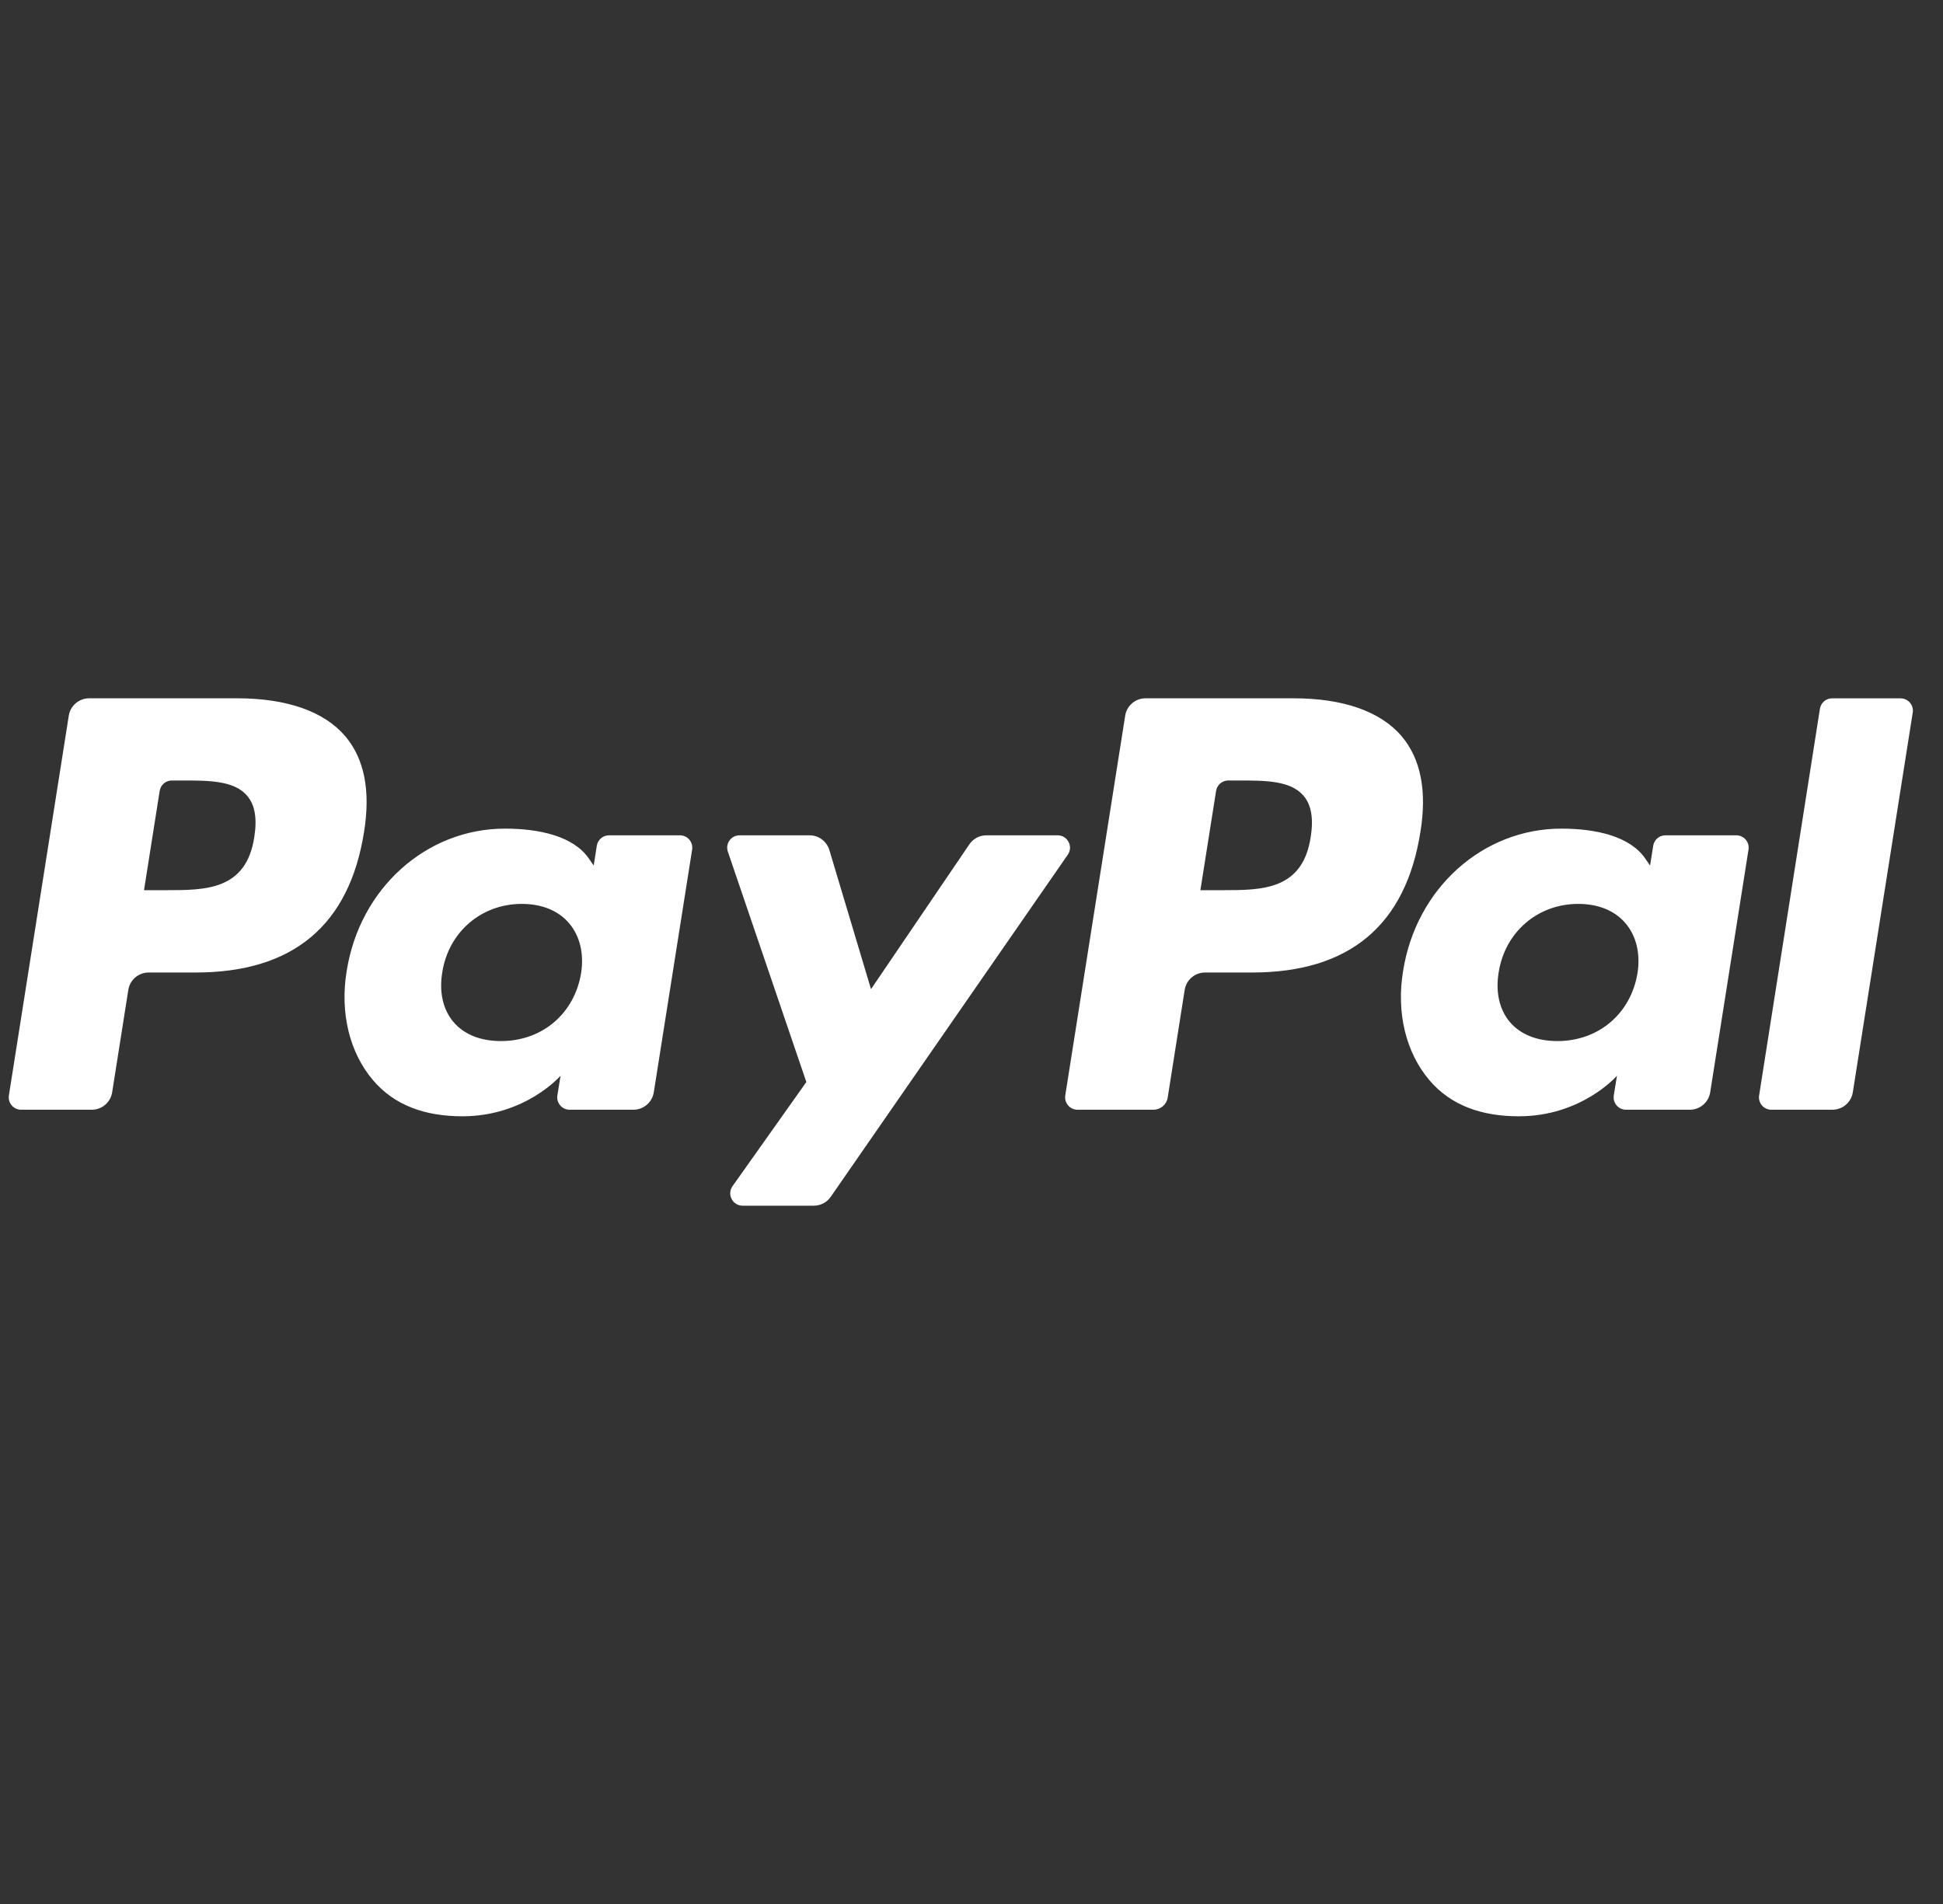
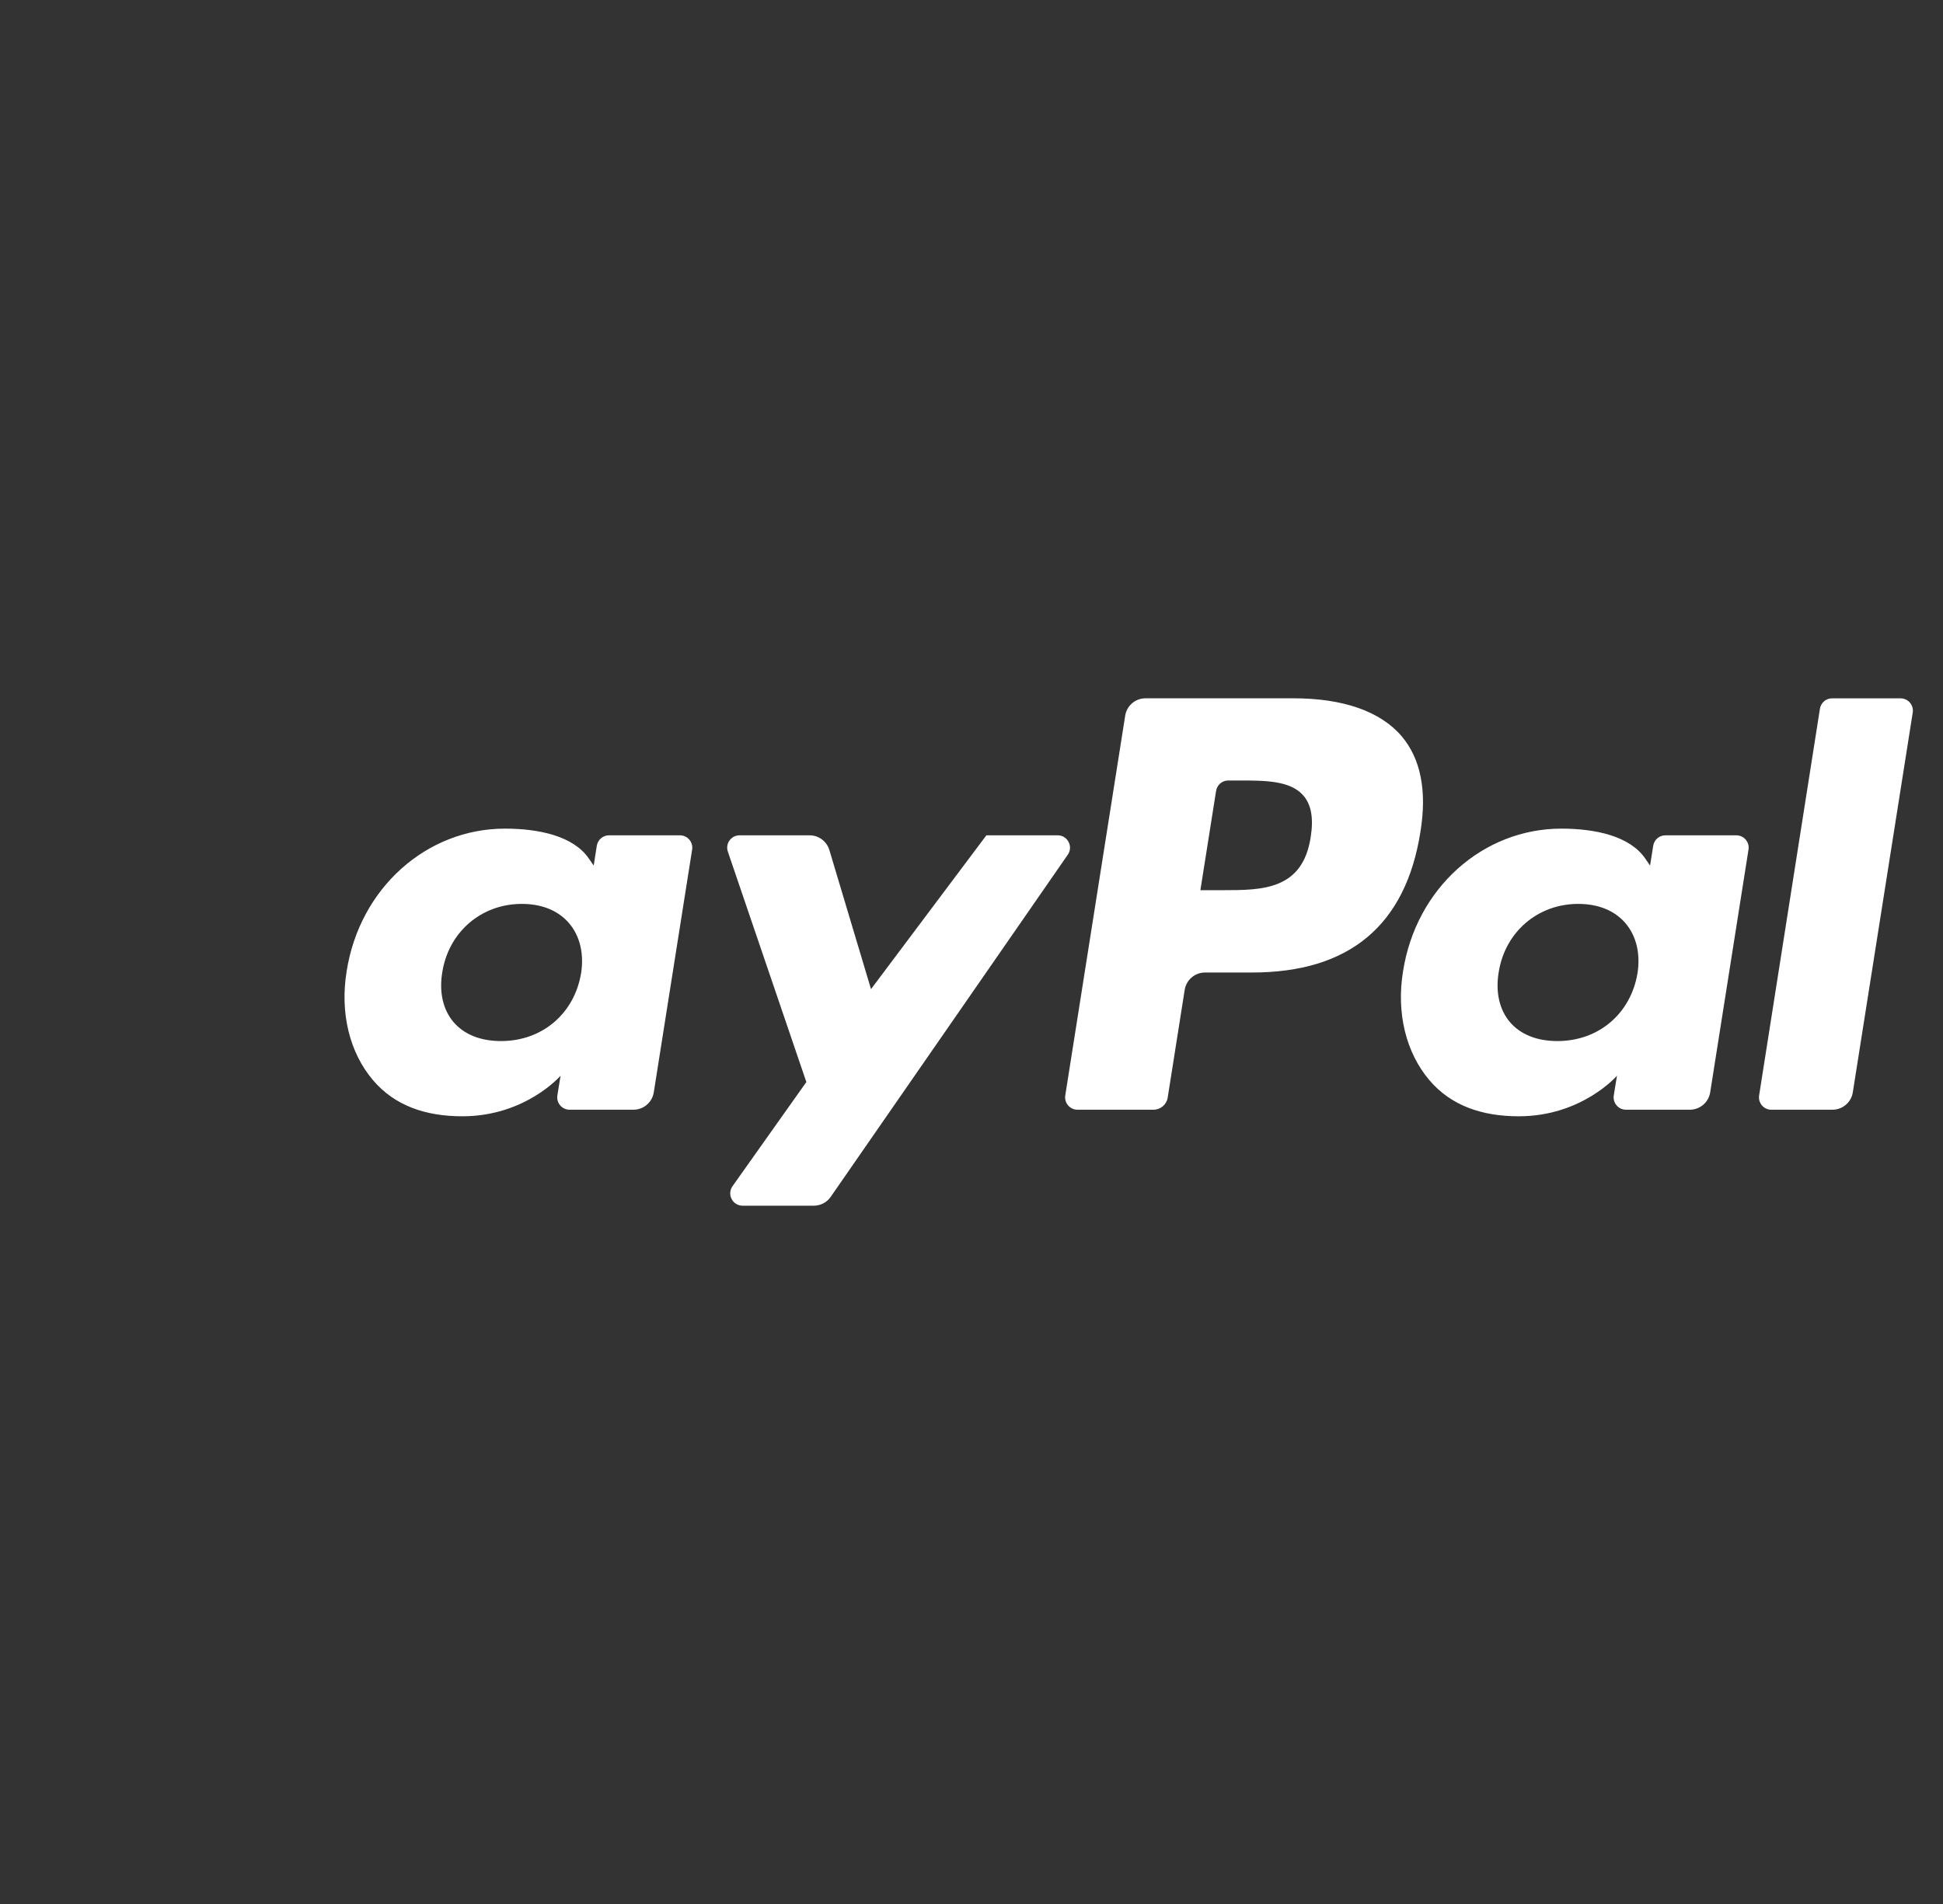
<svg xmlns="http://www.w3.org/2000/svg" width="50" height="49" viewBox="0 0 50 49" fill="none">
  <rect x="0" y="0" width="50" height="49" fill="#333333" stroke="none" />
  <path d="M33.289 17.971H29.478C29.217 17.971 28.995 18.161 28.955 18.418L27.413 28.191C27.383 28.384 27.532 28.559 27.727 28.559H29.683C29.865 28.559 30.021 28.426 30.049 28.246L30.486 25.475C30.527 25.218 30.748 25.028 31.009 25.028H32.215C34.726 25.028 36.175 23.813 36.553 21.405C36.724 20.352 36.56 19.524 36.067 18.945C35.525 18.308 34.564 17.971 33.289 17.971ZM33.729 21.541C33.521 22.909 32.476 22.909 31.465 22.909H30.89L31.294 20.354C31.318 20.2 31.451 20.086 31.608 20.086H31.871C32.559 20.086 33.209 20.086 33.544 20.478C33.744 20.713 33.805 21.06 33.729 21.541Z" fill="white" />
-   <path d="M6.105 17.971H2.293C2.033 17.971 1.811 18.161 1.77 18.418L0.229 28.191C0.198 28.384 0.347 28.559 0.543 28.559H2.363C2.623 28.559 2.845 28.369 2.886 28.112L3.302 25.475C3.342 25.218 3.564 25.028 3.825 25.028H5.031C7.541 25.028 8.99 23.813 9.369 21.405C9.539 20.352 9.376 19.524 8.883 18.945C8.34 18.308 7.38 17.971 6.105 17.971ZM6.544 21.541C6.336 22.909 5.291 22.909 4.281 22.909H3.706L4.109 20.354C4.133 20.2 4.266 20.086 4.423 20.086H4.686C5.374 20.086 6.024 20.086 6.359 20.478C6.56 20.713 6.62 21.06 6.544 21.541Z" fill="white" />
  <path d="M17.497 21.497H15.672C15.516 21.497 15.383 21.611 15.358 21.765L15.278 22.275L15.15 22.091C14.755 21.517 13.874 21.325 12.994 21.325C10.978 21.325 9.255 22.853 8.92 24.997C8.746 26.065 8.993 27.087 9.6 27.8C10.156 28.455 10.951 28.728 11.898 28.728C13.523 28.728 14.425 27.684 14.425 27.684L14.343 28.191C14.313 28.384 14.462 28.559 14.657 28.559H16.301C16.561 28.559 16.783 28.369 16.824 28.112L17.811 21.864C17.841 21.671 17.692 21.497 17.497 21.497ZM14.953 25.049C14.777 26.092 13.949 26.792 12.893 26.792C12.364 26.792 11.94 26.622 11.668 26.3C11.398 25.98 11.296 25.525 11.382 25.018C11.546 23.984 12.387 23.262 13.427 23.262C13.945 23.262 14.366 23.434 14.644 23.759C14.923 24.086 15.033 24.545 14.953 25.049Z" fill="white" />
  <path d="M44.681 21.497H42.856C42.7 21.497 42.567 21.611 42.543 21.765L42.462 22.275L42.335 22.091C41.939 21.517 41.059 21.325 40.179 21.325C38.163 21.325 36.44 22.853 36.105 24.997C35.93 26.065 36.178 27.087 36.784 27.8C37.341 28.455 38.136 28.728 39.083 28.728C40.708 28.728 41.61 27.684 41.61 27.684L41.528 28.191C41.498 28.384 41.646 28.559 41.842 28.559H43.486C43.746 28.559 43.968 28.369 44.009 28.112L44.995 21.864C45.026 21.671 44.877 21.497 44.681 21.497ZM42.138 25.049C41.962 26.092 41.134 26.792 40.078 26.792C39.548 26.792 39.125 26.622 38.852 26.3C38.583 25.98 38.481 25.525 38.567 25.018C38.731 23.984 39.572 23.262 40.612 23.262C41.13 23.262 41.551 23.434 41.829 23.759C42.108 24.086 42.218 24.545 42.138 25.049Z" fill="white" />
-   <path d="M27.217 21.497H25.383C25.207 21.497 25.043 21.584 24.945 21.729L22.414 25.456L21.342 21.875C21.274 21.651 21.068 21.497 20.834 21.497H19.031C18.813 21.497 18.66 21.711 18.73 21.917L20.75 27.846L18.85 30.527C18.701 30.738 18.852 31.029 19.11 31.029H20.942C21.116 31.029 21.279 30.943 21.377 30.801L27.478 21.996C27.624 21.785 27.473 21.497 27.217 21.497Z" fill="white" />
+   <path d="M27.217 21.497H25.383L22.414 25.456L21.342 21.875C21.274 21.651 21.068 21.497 20.834 21.497H19.031C18.813 21.497 18.66 21.711 18.73 21.917L20.75 27.846L18.85 30.527C18.701 30.738 18.852 31.029 19.11 31.029H20.942C21.116 31.029 21.279 30.943 21.377 30.801L27.478 21.996C27.624 21.785 27.473 21.497 27.217 21.497Z" fill="white" />
  <path d="M46.833 18.24L45.268 28.192C45.238 28.385 45.387 28.559 45.582 28.559H47.155C47.416 28.559 47.638 28.37 47.679 28.112L49.221 18.339C49.252 18.146 49.103 17.972 48.907 17.972H47.147C46.99 17.971 46.857 18.085 46.833 18.24Z" fill="white" />
</svg>